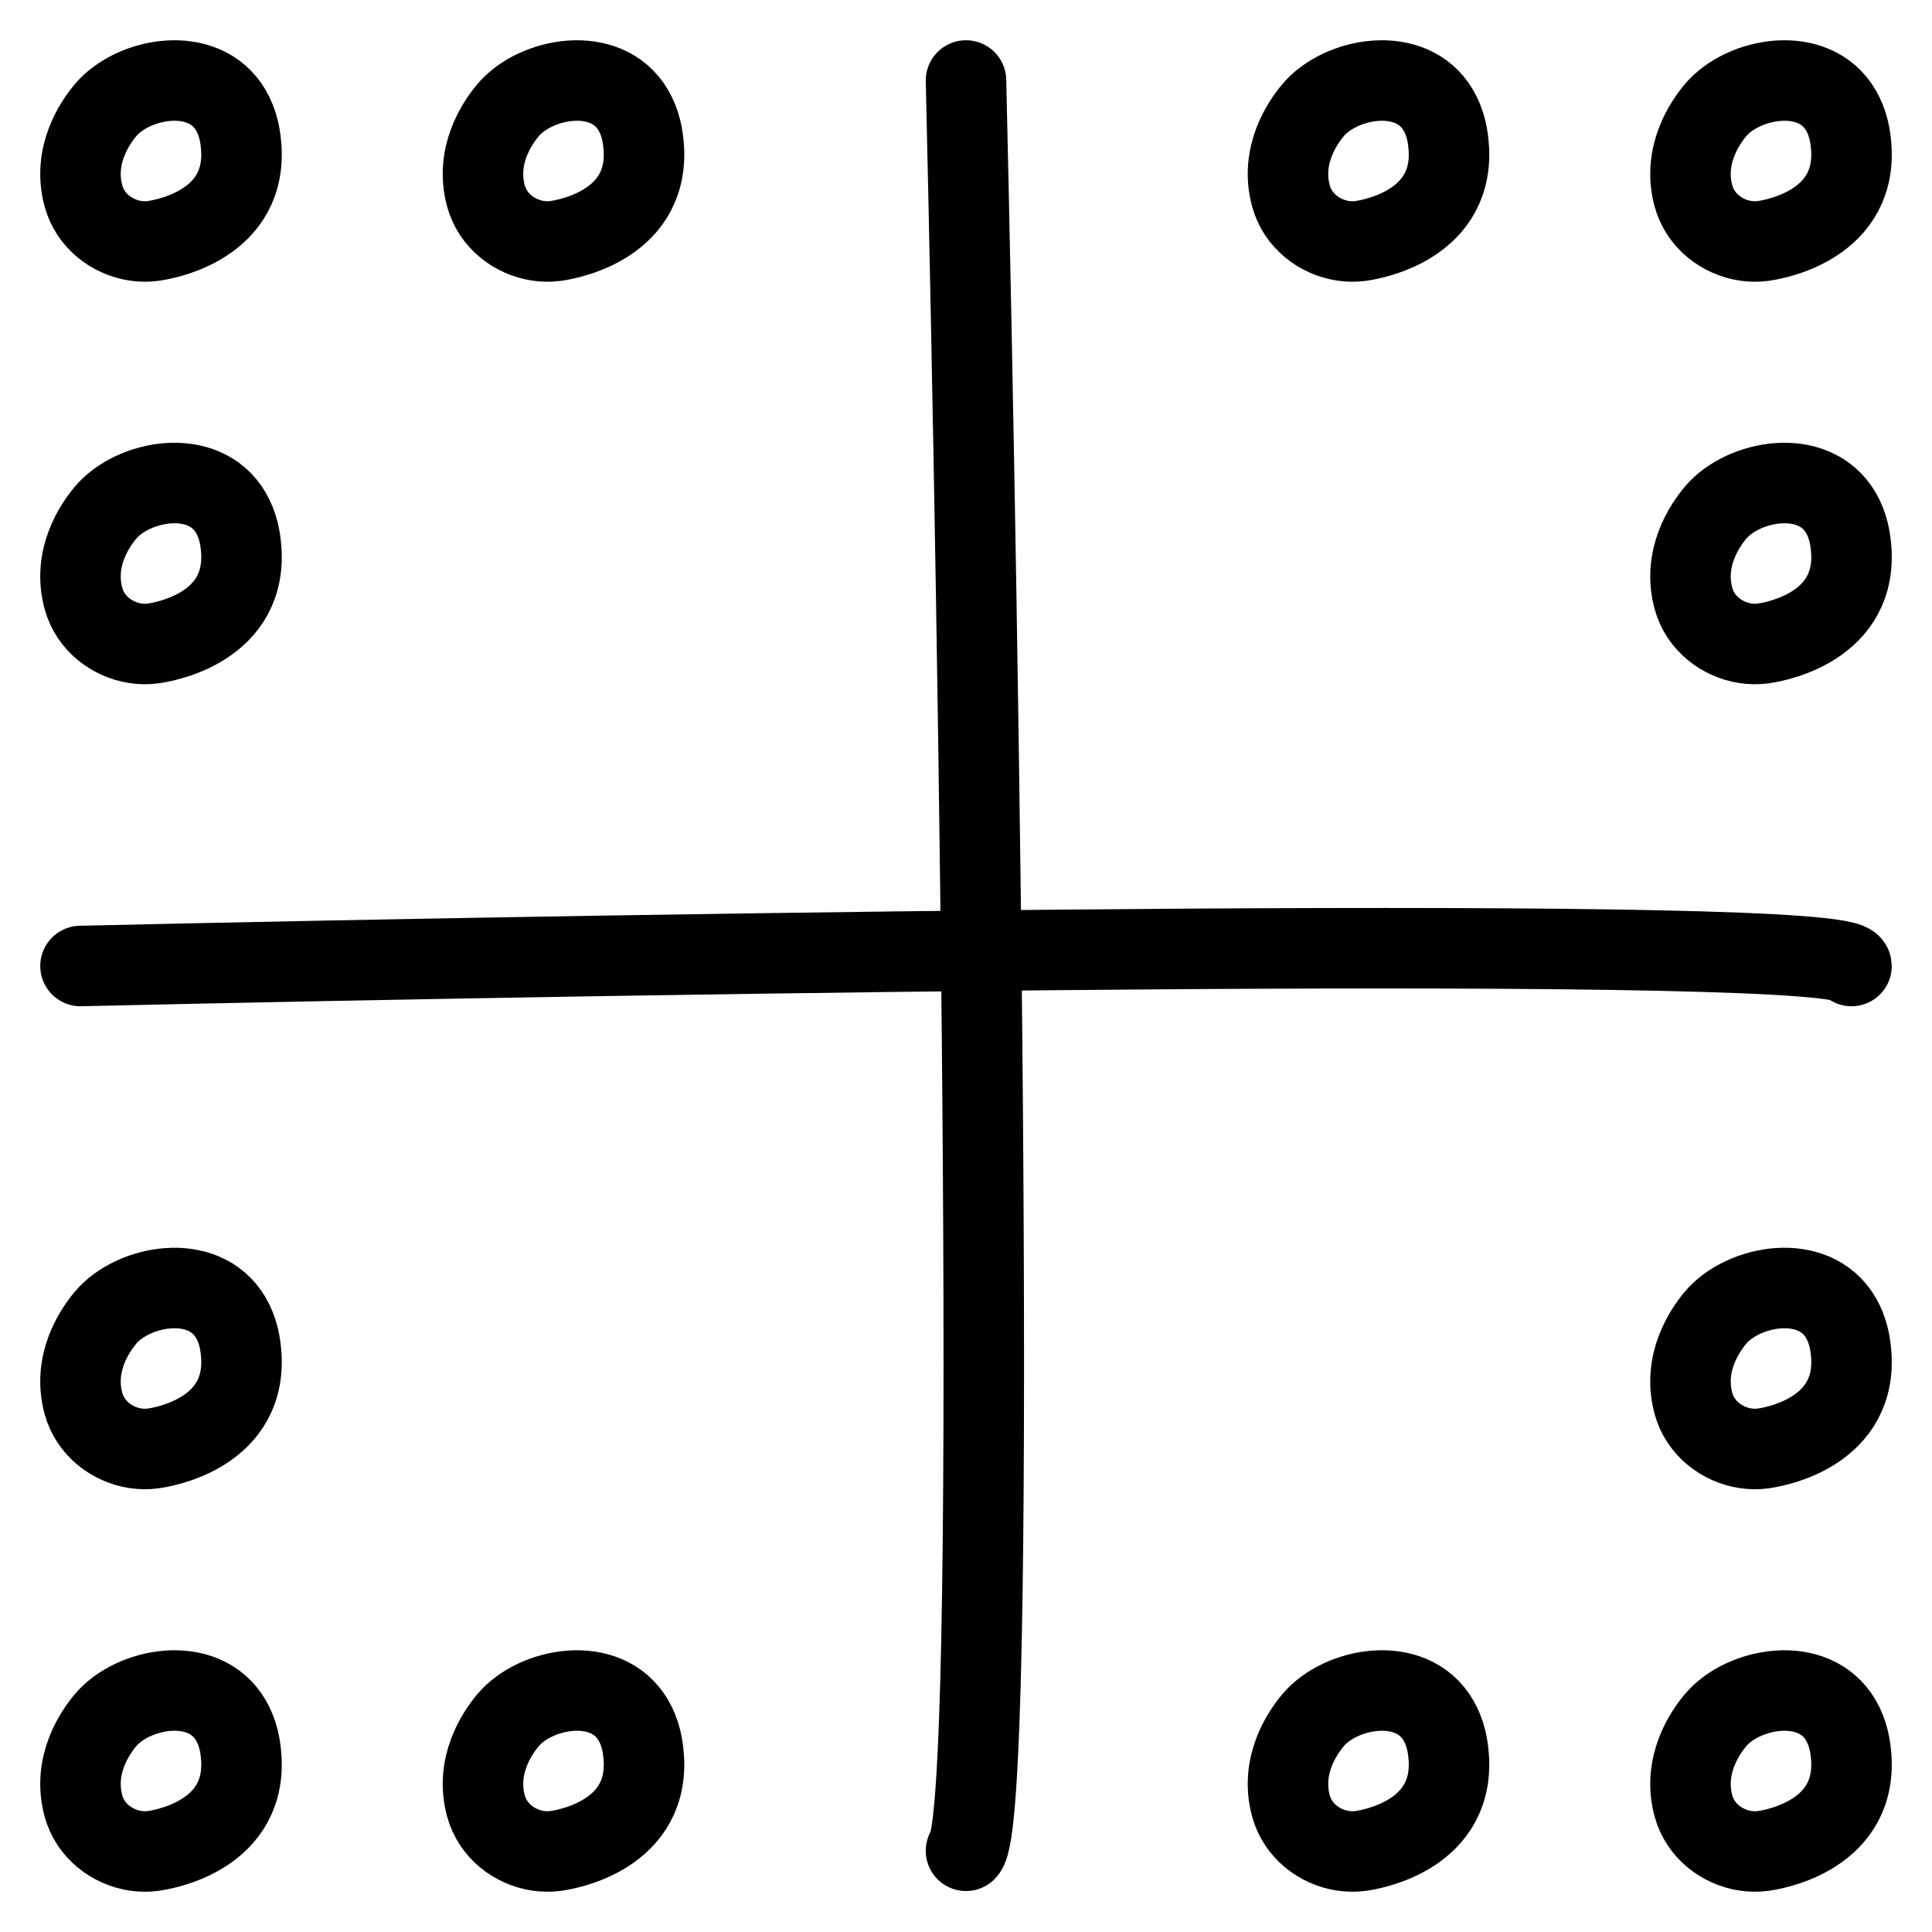
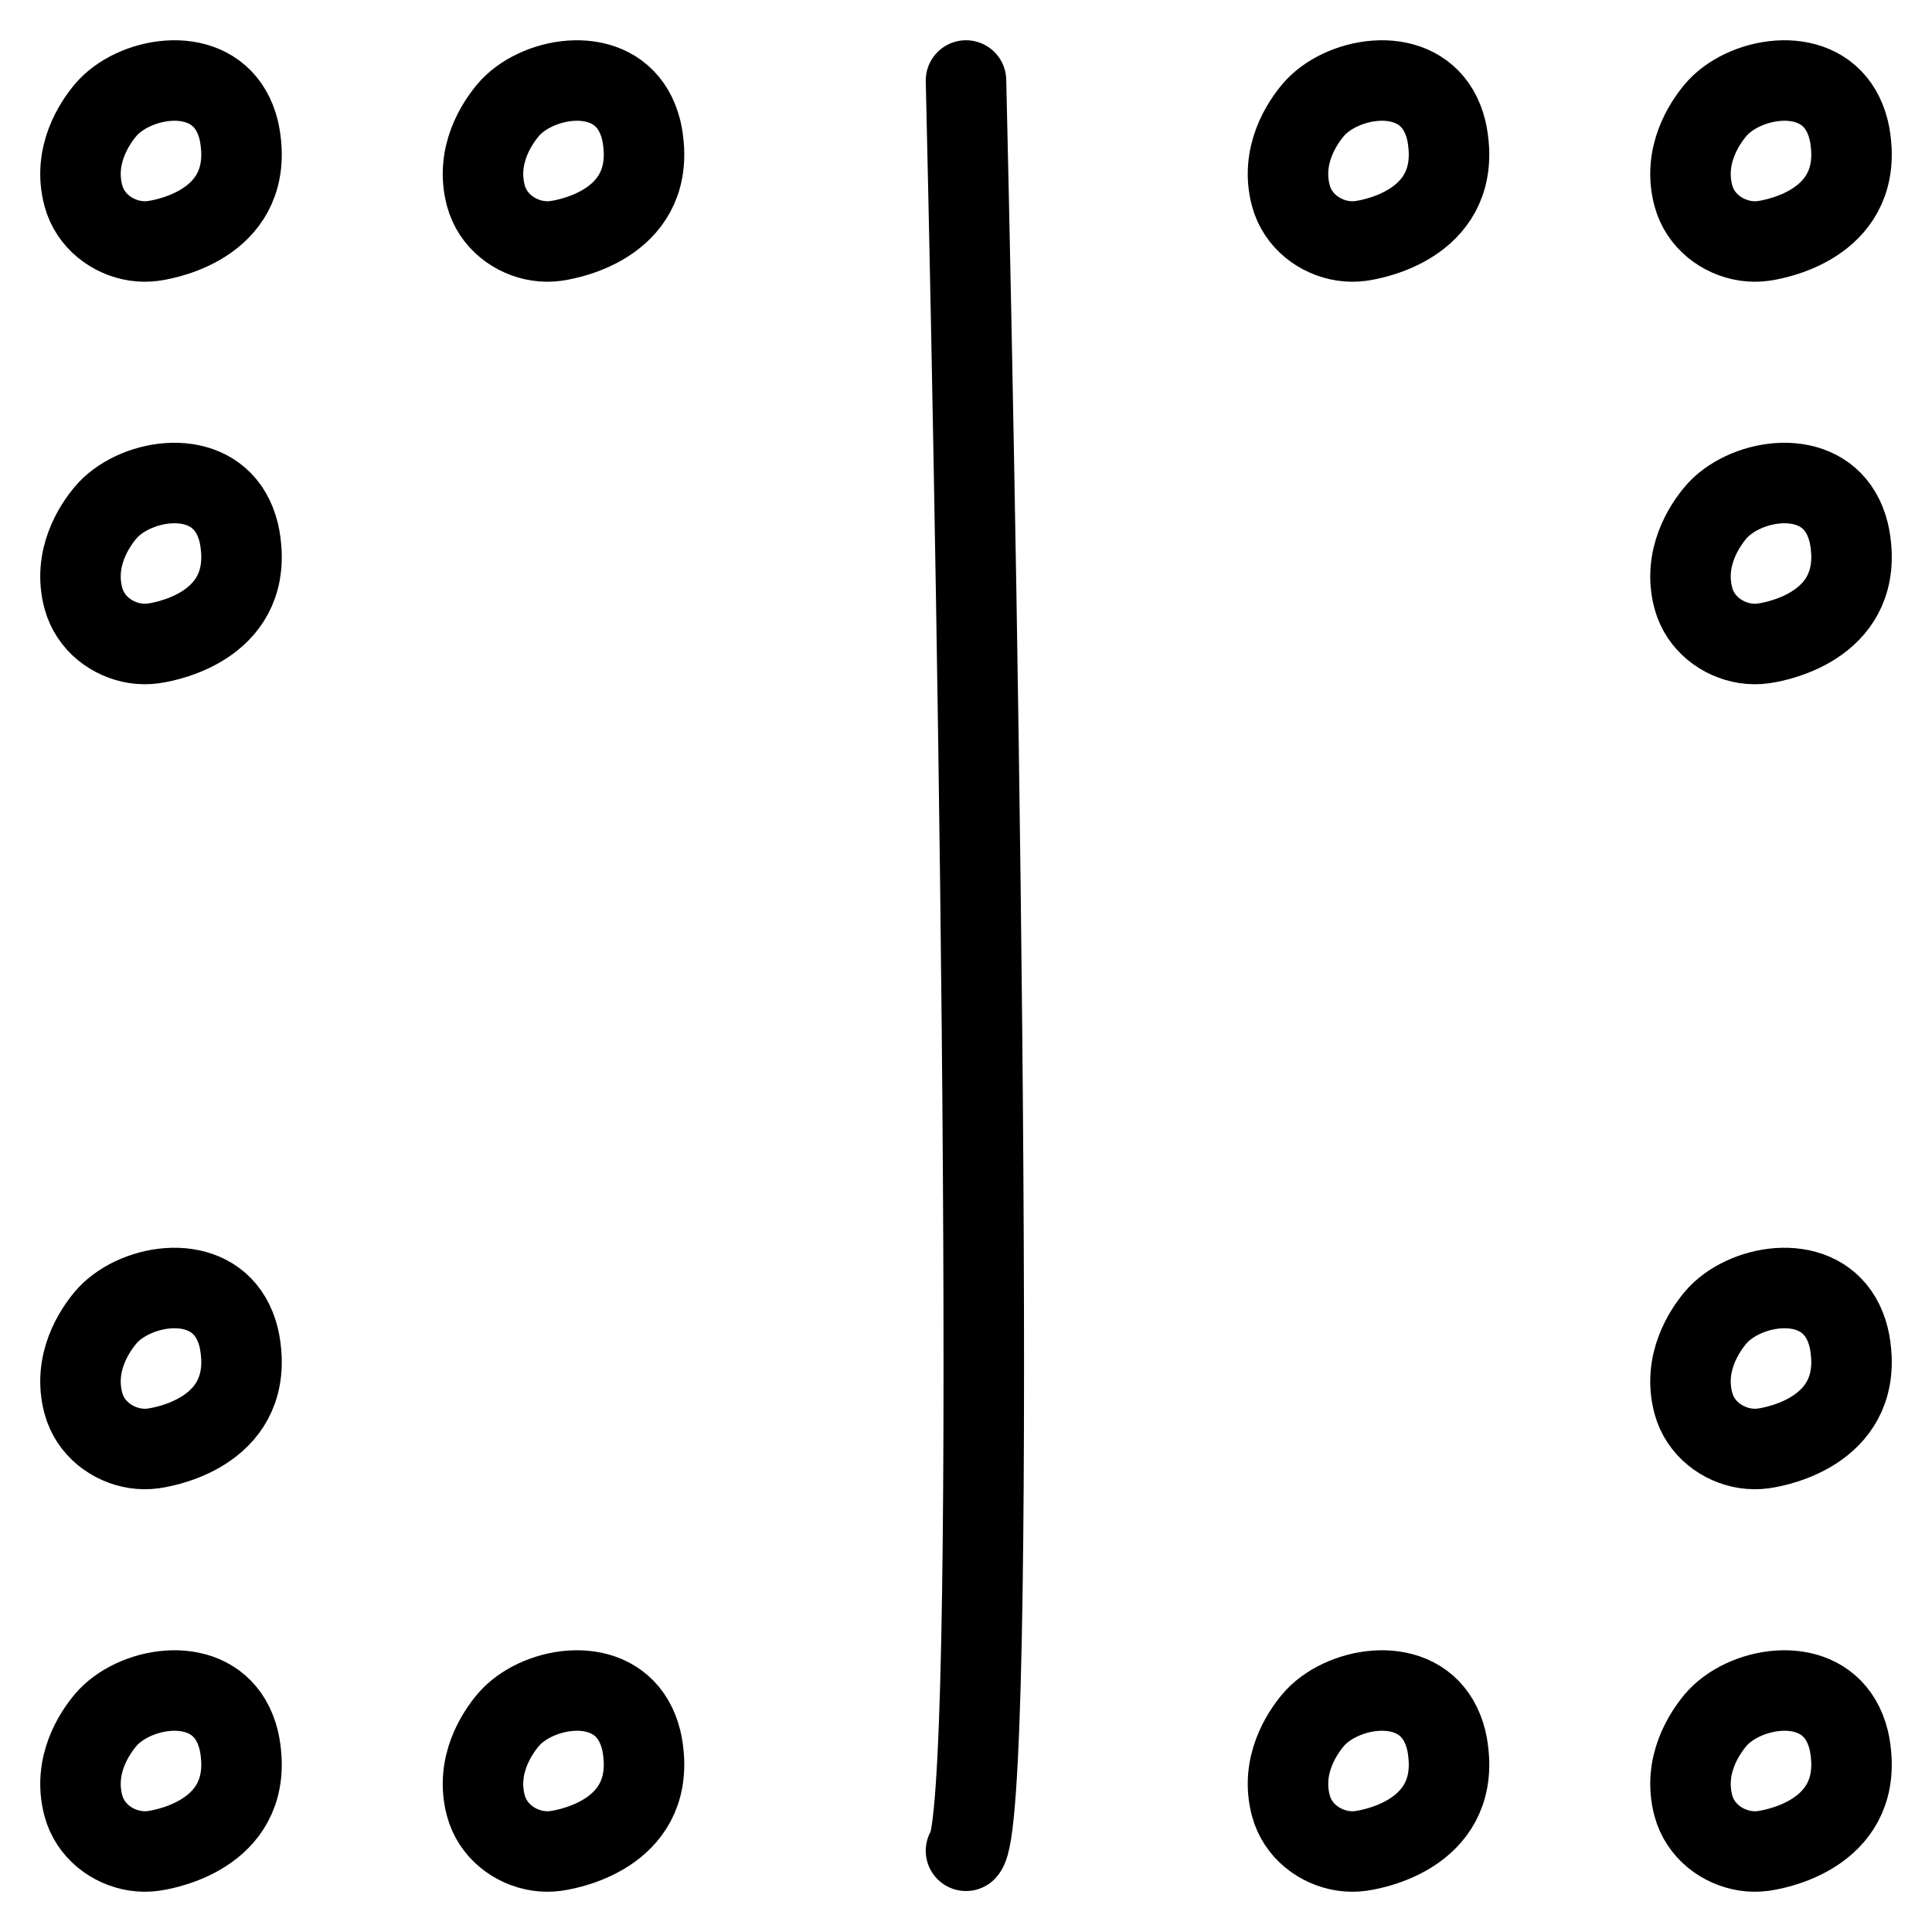
<svg xmlns="http://www.w3.org/2000/svg" width="24" height="24" viewBox="0 0 24 24" fill="none">
-   <path d="M1 12C8.333 11.833 23 11.6 23 12M12 1C12.167 8.161 12.4 22.584 12 22.991M1.903 2.993C1.949 2.986 3.044 2.845 2.999 1.861C2.994 1.771 2.983 1.689 2.965 1.614C2.942 1.521 2.909 1.44 2.868 1.37C2.532 0.795 1.647 0.966 1.31 1.37C1.178 1.528 0.901 1.93 1.036 2.432C1.121 2.746 1.395 2.947 1.682 2.991C1.756 3.002 1.831 3.003 1.903 2.993ZM6.904 2.993C6.949 2.986 8.044 2.845 7.999 1.861C7.994 1.771 7.983 1.689 7.965 1.614C7.942 1.521 7.909 1.44 7.868 1.37C7.532 0.795 6.647 0.966 6.31 1.37C6.178 1.528 5.901 1.93 6.036 2.432C6.121 2.746 6.395 2.947 6.682 2.991C6.756 3.002 6.831 3.003 6.904 2.993ZM16.904 2.993C16.949 2.986 18.044 2.845 17.999 1.861C17.994 1.771 17.983 1.689 17.965 1.614C17.942 1.521 17.909 1.44 17.868 1.37C17.532 0.795 16.647 0.966 16.31 1.37C16.178 1.528 15.901 1.93 16.036 2.432C16.121 2.746 16.395 2.947 16.682 2.991C16.756 3.002 16.831 3.003 16.904 2.993ZM21.904 2.993C21.949 2.986 23.044 2.845 22.999 1.861C22.994 1.771 22.983 1.689 22.965 1.614C22.942 1.521 22.909 1.44 22.868 1.37C22.532 0.795 21.647 0.966 21.31 1.37C21.178 1.528 20.901 1.93 21.036 2.432C21.121 2.746 21.395 2.947 21.682 2.991C21.756 3.002 21.831 3.003 21.904 2.993ZM1.903 22.993C1.949 22.986 3.044 22.845 2.999 21.861C2.994 21.771 2.983 21.689 2.965 21.614C2.942 21.521 2.909 21.44 2.868 21.37C2.532 20.795 1.647 20.966 1.31 21.37C1.178 21.528 0.901 21.93 1.036 22.432C1.121 22.746 1.395 22.947 1.682 22.991C1.756 23.002 1.831 23.003 1.903 22.993ZM6.904 22.993C6.949 22.986 8.044 22.845 7.999 21.861C7.994 21.771 7.983 21.689 7.965 21.614C7.942 21.521 7.909 21.44 7.868 21.37C7.532 20.795 6.647 20.966 6.31 21.37C6.178 21.528 5.901 21.93 6.036 22.432C6.121 22.746 6.395 22.947 6.682 22.991C6.756 23.002 6.831 23.003 6.904 22.993ZM16.904 22.993C16.949 22.986 18.044 22.845 17.999 21.861C17.994 21.771 17.983 21.689 17.965 21.614C17.942 21.521 17.909 21.44 17.868 21.37C17.532 20.795 16.647 20.966 16.31 21.37C16.178 21.528 15.901 21.93 16.036 22.432C16.121 22.746 16.395 22.947 16.682 22.991C16.756 23.002 16.831 23.003 16.904 22.993ZM21.904 22.993C21.949 22.986 23.044 22.845 22.999 21.861C22.994 21.771 22.983 21.689 22.965 21.614C22.942 21.521 22.909 21.44 22.868 21.37C22.532 20.795 21.647 20.966 21.31 21.37C21.178 21.528 20.901 21.93 21.036 22.432C21.121 22.746 21.395 22.947 21.682 22.991C21.756 23.002 21.831 23.003 21.904 22.993ZM1.903 17.993C1.949 17.986 3.044 17.845 2.999 16.861C2.994 16.771 2.983 16.689 2.965 16.614C2.942 16.521 2.909 16.44 2.868 16.37C2.532 15.795 1.647 15.966 1.31 16.37C1.178 16.528 0.901 16.93 1.036 17.432C1.121 17.746 1.395 17.947 1.682 17.991C1.756 18.002 1.831 18.003 1.903 17.993ZM21.904 17.993C21.949 17.986 23.044 17.845 22.999 16.861C22.994 16.771 22.983 16.689 22.965 16.614C22.942 16.521 22.909 16.44 22.868 16.37C22.532 15.795 21.647 15.966 21.31 16.37C21.178 16.528 20.901 16.93 21.036 17.432C21.121 17.746 21.395 17.947 21.682 17.991C21.756 18.002 21.831 18.003 21.904 17.993ZM1.903 7.993C1.949 7.986 3.044 7.845 2.999 6.861C2.994 6.771 2.983 6.689 2.965 6.614C2.942 6.521 2.909 6.44 2.868 6.37C2.532 5.795 1.647 5.966 1.31 6.37C1.178 6.528 0.901 6.93 1.036 7.432C1.121 7.746 1.395 7.947 1.682 7.991C1.756 8.002 1.831 8.003 1.903 7.993ZM21.904 7.993C21.949 7.986 23.044 7.845 22.999 6.861C22.994 6.771 22.983 6.689 22.965 6.614C22.942 6.521 22.909 6.44 22.868 6.37C22.532 5.795 21.647 5.966 21.31 6.37C21.178 6.528 20.901 6.93 21.036 7.432C21.121 7.746 21.395 7.947 21.682 7.991C21.756 8.002 21.831 8.003 21.904 7.993Z" stroke="black" stroke-linecap="round" />
+   <path d="M1 12M12 1C12.167 8.161 12.4 22.584 12 22.991M1.903 2.993C1.949 2.986 3.044 2.845 2.999 1.861C2.994 1.771 2.983 1.689 2.965 1.614C2.942 1.521 2.909 1.44 2.868 1.37C2.532 0.795 1.647 0.966 1.31 1.37C1.178 1.528 0.901 1.93 1.036 2.432C1.121 2.746 1.395 2.947 1.682 2.991C1.756 3.002 1.831 3.003 1.903 2.993ZM6.904 2.993C6.949 2.986 8.044 2.845 7.999 1.861C7.994 1.771 7.983 1.689 7.965 1.614C7.942 1.521 7.909 1.44 7.868 1.37C7.532 0.795 6.647 0.966 6.31 1.37C6.178 1.528 5.901 1.93 6.036 2.432C6.121 2.746 6.395 2.947 6.682 2.991C6.756 3.002 6.831 3.003 6.904 2.993ZM16.904 2.993C16.949 2.986 18.044 2.845 17.999 1.861C17.994 1.771 17.983 1.689 17.965 1.614C17.942 1.521 17.909 1.44 17.868 1.37C17.532 0.795 16.647 0.966 16.31 1.37C16.178 1.528 15.901 1.93 16.036 2.432C16.121 2.746 16.395 2.947 16.682 2.991C16.756 3.002 16.831 3.003 16.904 2.993ZM21.904 2.993C21.949 2.986 23.044 2.845 22.999 1.861C22.994 1.771 22.983 1.689 22.965 1.614C22.942 1.521 22.909 1.44 22.868 1.37C22.532 0.795 21.647 0.966 21.31 1.37C21.178 1.528 20.901 1.93 21.036 2.432C21.121 2.746 21.395 2.947 21.682 2.991C21.756 3.002 21.831 3.003 21.904 2.993ZM1.903 22.993C1.949 22.986 3.044 22.845 2.999 21.861C2.994 21.771 2.983 21.689 2.965 21.614C2.942 21.521 2.909 21.44 2.868 21.37C2.532 20.795 1.647 20.966 1.31 21.37C1.178 21.528 0.901 21.93 1.036 22.432C1.121 22.746 1.395 22.947 1.682 22.991C1.756 23.002 1.831 23.003 1.903 22.993ZM6.904 22.993C6.949 22.986 8.044 22.845 7.999 21.861C7.994 21.771 7.983 21.689 7.965 21.614C7.942 21.521 7.909 21.44 7.868 21.37C7.532 20.795 6.647 20.966 6.31 21.37C6.178 21.528 5.901 21.93 6.036 22.432C6.121 22.746 6.395 22.947 6.682 22.991C6.756 23.002 6.831 23.003 6.904 22.993ZM16.904 22.993C16.949 22.986 18.044 22.845 17.999 21.861C17.994 21.771 17.983 21.689 17.965 21.614C17.942 21.521 17.909 21.44 17.868 21.37C17.532 20.795 16.647 20.966 16.31 21.37C16.178 21.528 15.901 21.93 16.036 22.432C16.121 22.746 16.395 22.947 16.682 22.991C16.756 23.002 16.831 23.003 16.904 22.993ZM21.904 22.993C21.949 22.986 23.044 22.845 22.999 21.861C22.994 21.771 22.983 21.689 22.965 21.614C22.942 21.521 22.909 21.44 22.868 21.37C22.532 20.795 21.647 20.966 21.31 21.37C21.178 21.528 20.901 21.93 21.036 22.432C21.121 22.746 21.395 22.947 21.682 22.991C21.756 23.002 21.831 23.003 21.904 22.993ZM1.903 17.993C1.949 17.986 3.044 17.845 2.999 16.861C2.994 16.771 2.983 16.689 2.965 16.614C2.942 16.521 2.909 16.44 2.868 16.37C2.532 15.795 1.647 15.966 1.31 16.37C1.178 16.528 0.901 16.93 1.036 17.432C1.121 17.746 1.395 17.947 1.682 17.991C1.756 18.002 1.831 18.003 1.903 17.993ZM21.904 17.993C21.949 17.986 23.044 17.845 22.999 16.861C22.994 16.771 22.983 16.689 22.965 16.614C22.942 16.521 22.909 16.44 22.868 16.37C22.532 15.795 21.647 15.966 21.31 16.37C21.178 16.528 20.901 16.93 21.036 17.432C21.121 17.746 21.395 17.947 21.682 17.991C21.756 18.002 21.831 18.003 21.904 17.993ZM1.903 7.993C1.949 7.986 3.044 7.845 2.999 6.861C2.994 6.771 2.983 6.689 2.965 6.614C2.942 6.521 2.909 6.44 2.868 6.37C2.532 5.795 1.647 5.966 1.31 6.37C1.178 6.528 0.901 6.93 1.036 7.432C1.121 7.746 1.395 7.947 1.682 7.991C1.756 8.002 1.831 8.003 1.903 7.993ZM21.904 7.993C21.949 7.986 23.044 7.845 22.999 6.861C22.994 6.771 22.983 6.689 22.965 6.614C22.942 6.521 22.909 6.44 22.868 6.37C22.532 5.795 21.647 5.966 21.31 6.37C21.178 6.528 20.901 6.93 21.036 7.432C21.121 7.746 21.395 7.947 21.682 7.991C21.756 8.002 21.831 8.003 21.904 7.993Z" stroke="black" stroke-linecap="round" />
</svg>